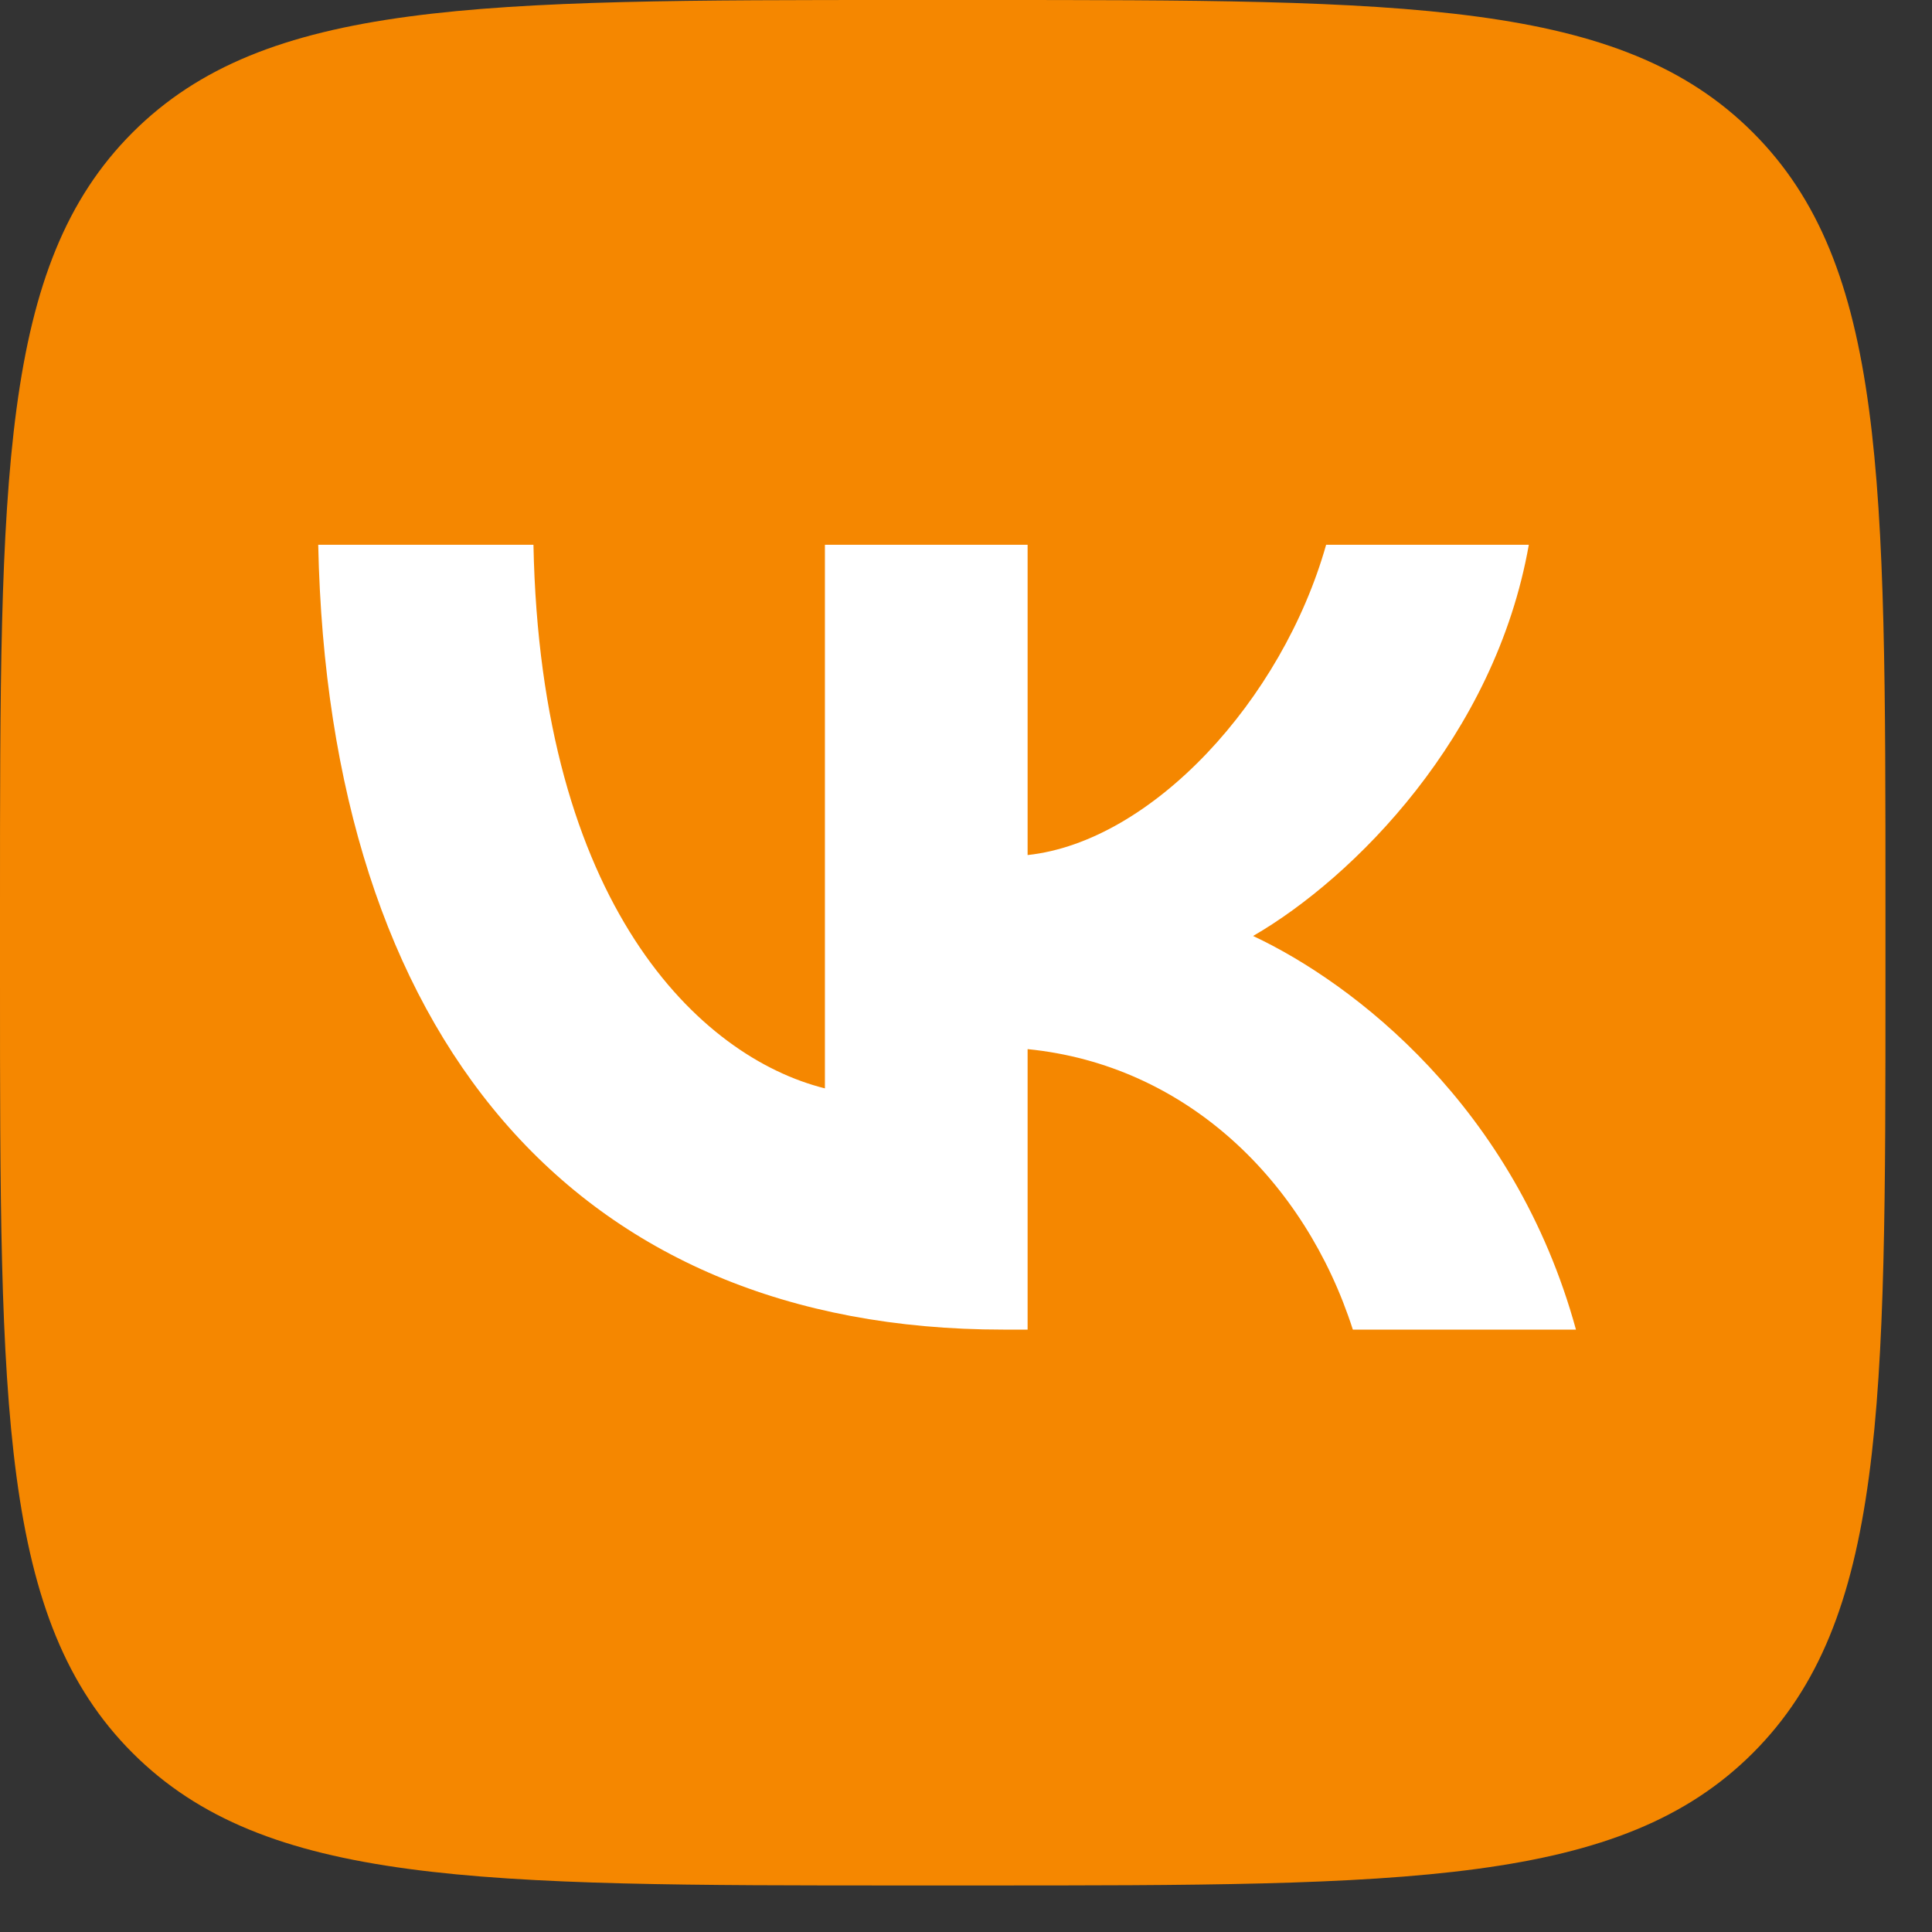
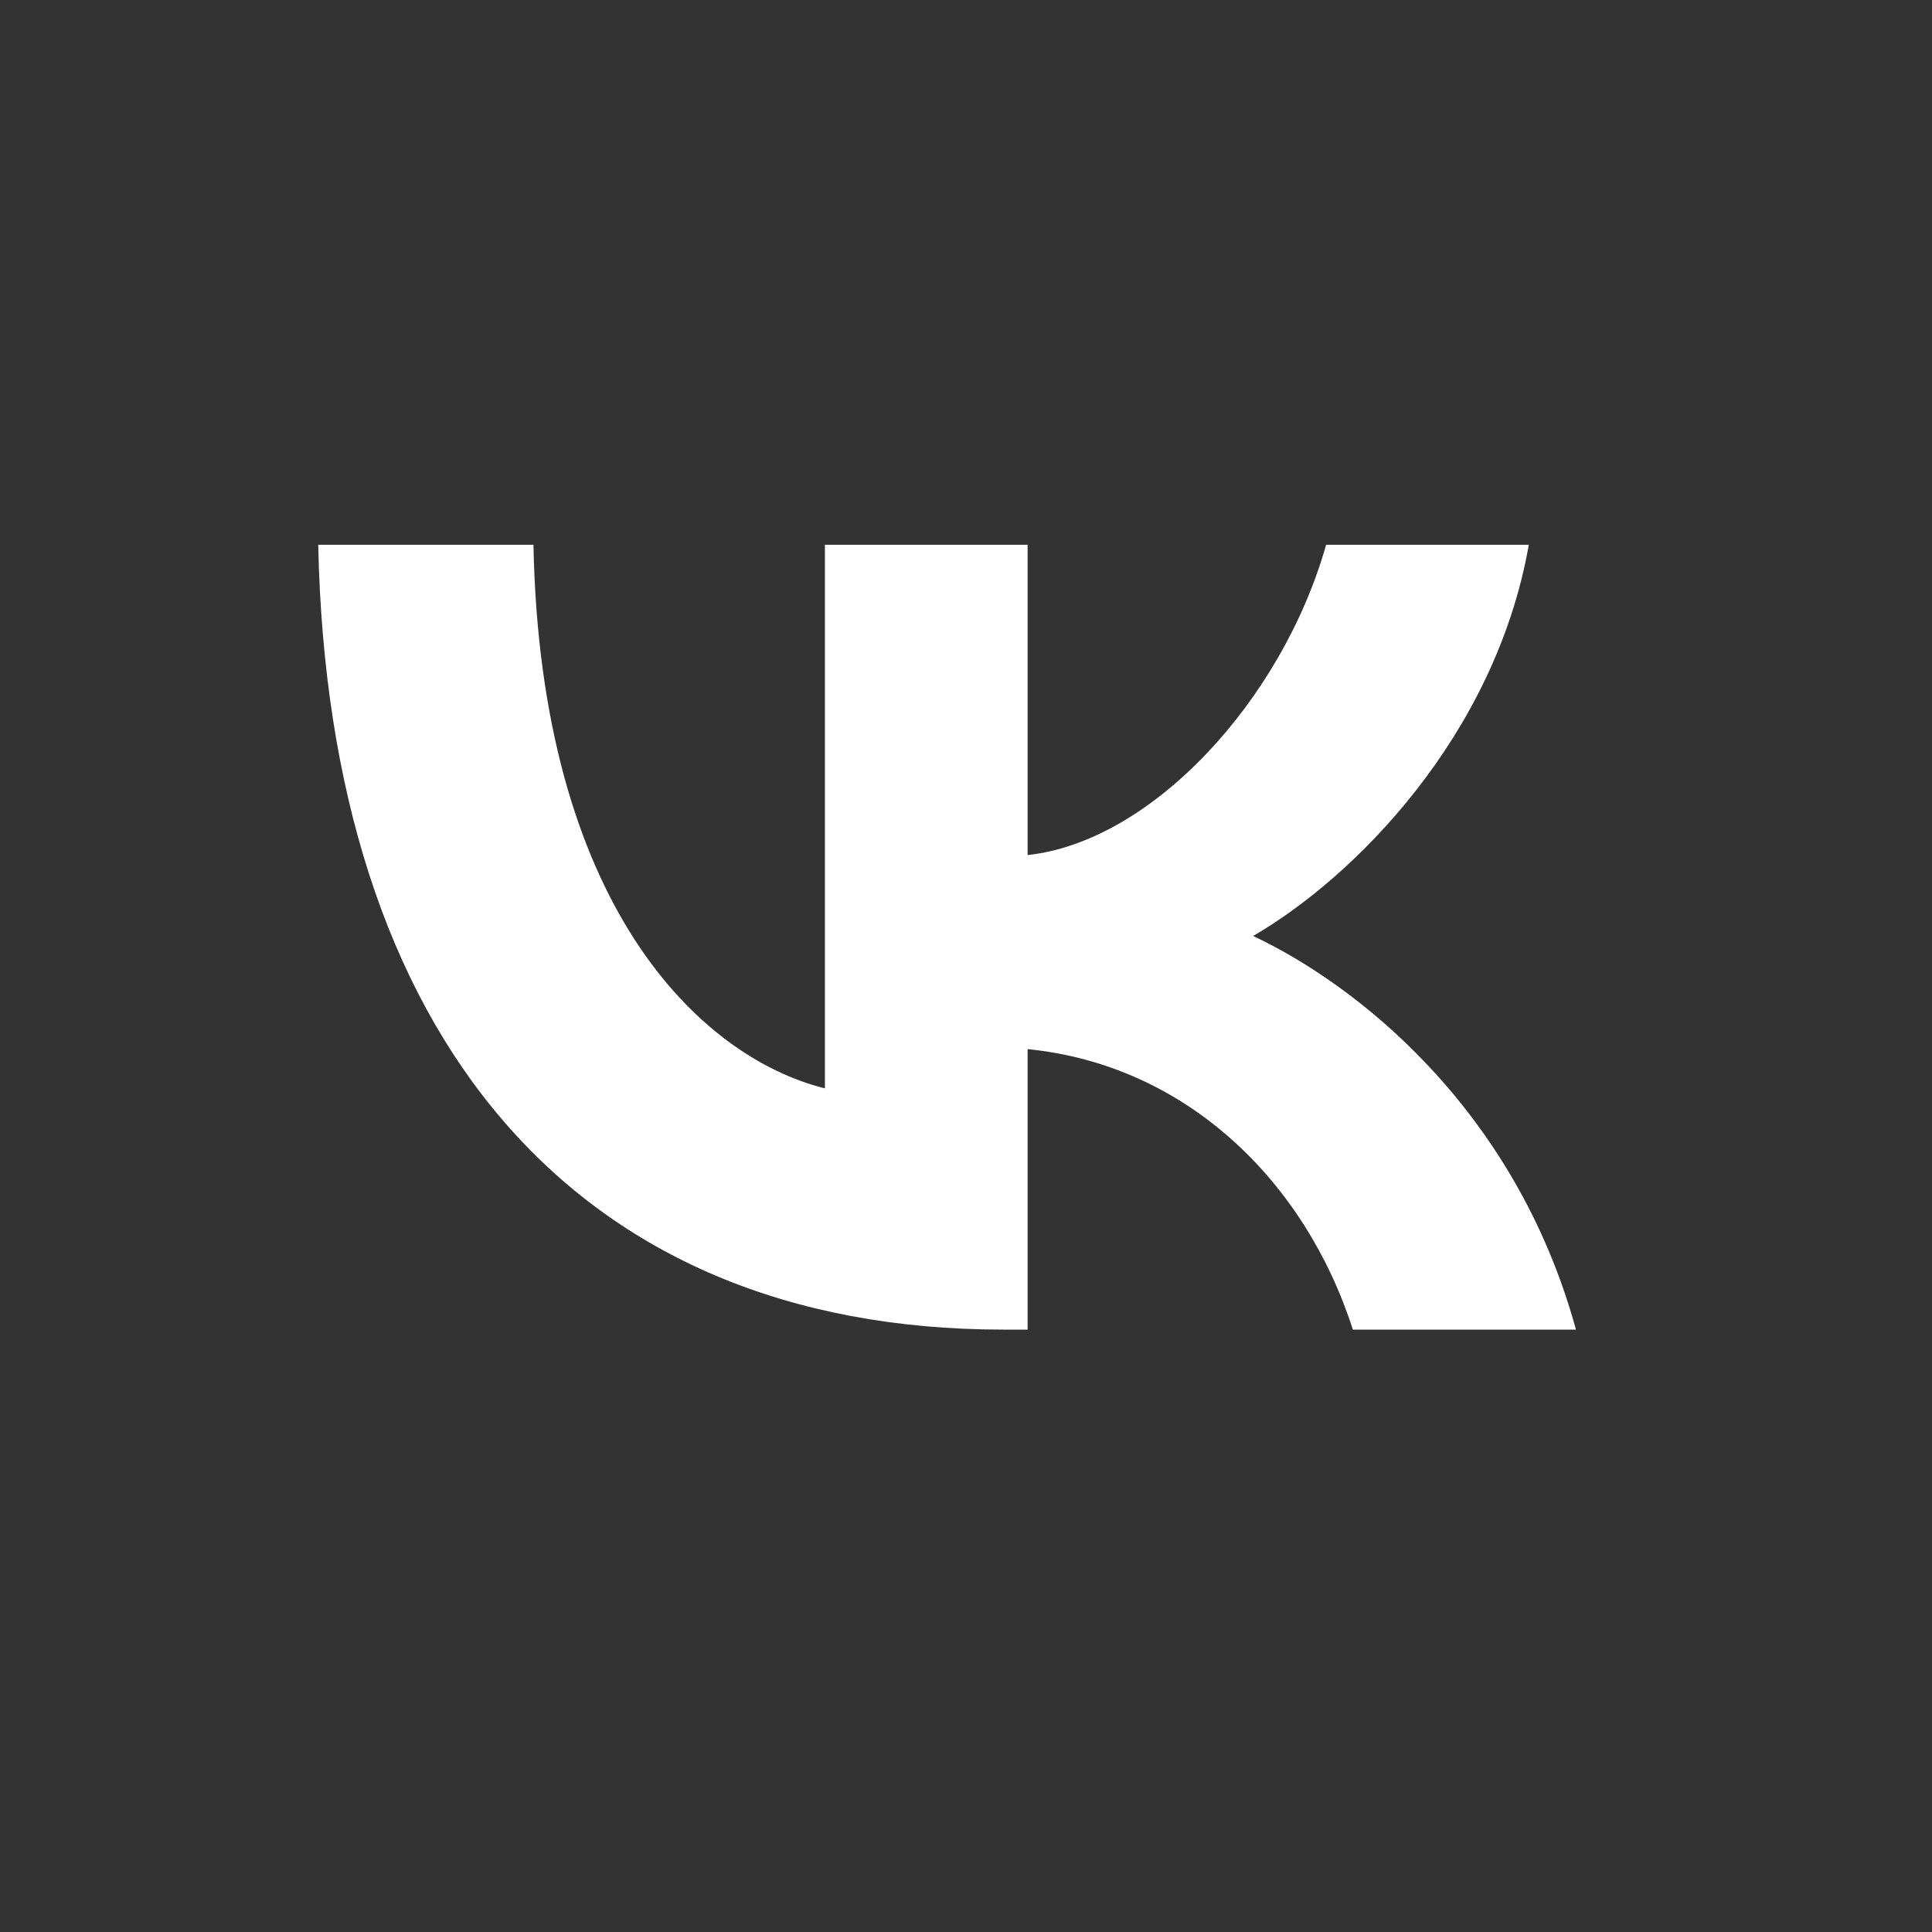
<svg xmlns="http://www.w3.org/2000/svg" width="35" height="35" viewBox="0 0 35 35" fill="none">
  <rect x="0" y="0" width="35" height="35" fill="#333333" stroke="none" />
-   <path d="M0 16.395C0 8.667 0 4.802 2.401 2.401C4.802 0 8.667 0 16.395 0H17.762C25.491 0 29.355 0 31.756 2.401C34.157 4.802 34.157 8.667 34.157 16.395V17.762C34.157 25.491 34.157 29.355 31.756 31.756C29.355 34.157 25.491 34.157 17.762 34.157H16.395C8.667 34.157 4.802 34.157 2.401 31.756C0 29.355 0 25.491 0 17.762V16.395Z" fill="#F58700" />
  <path d="M18.175 24.087C10.39 24.087 5.95 18.75 5.765 9.869H9.664C9.792 16.387 12.667 19.148 14.944 19.717V9.869H18.616V15.49C20.865 15.248 23.227 12.687 24.024 9.869H27.696C27.084 13.341 24.522 15.903 22.701 16.956C24.522 17.81 27.44 20.045 28.55 24.087H24.508C23.64 21.383 21.477 19.29 18.616 19.006V24.087H18.175Z" fill="white" />
</svg>